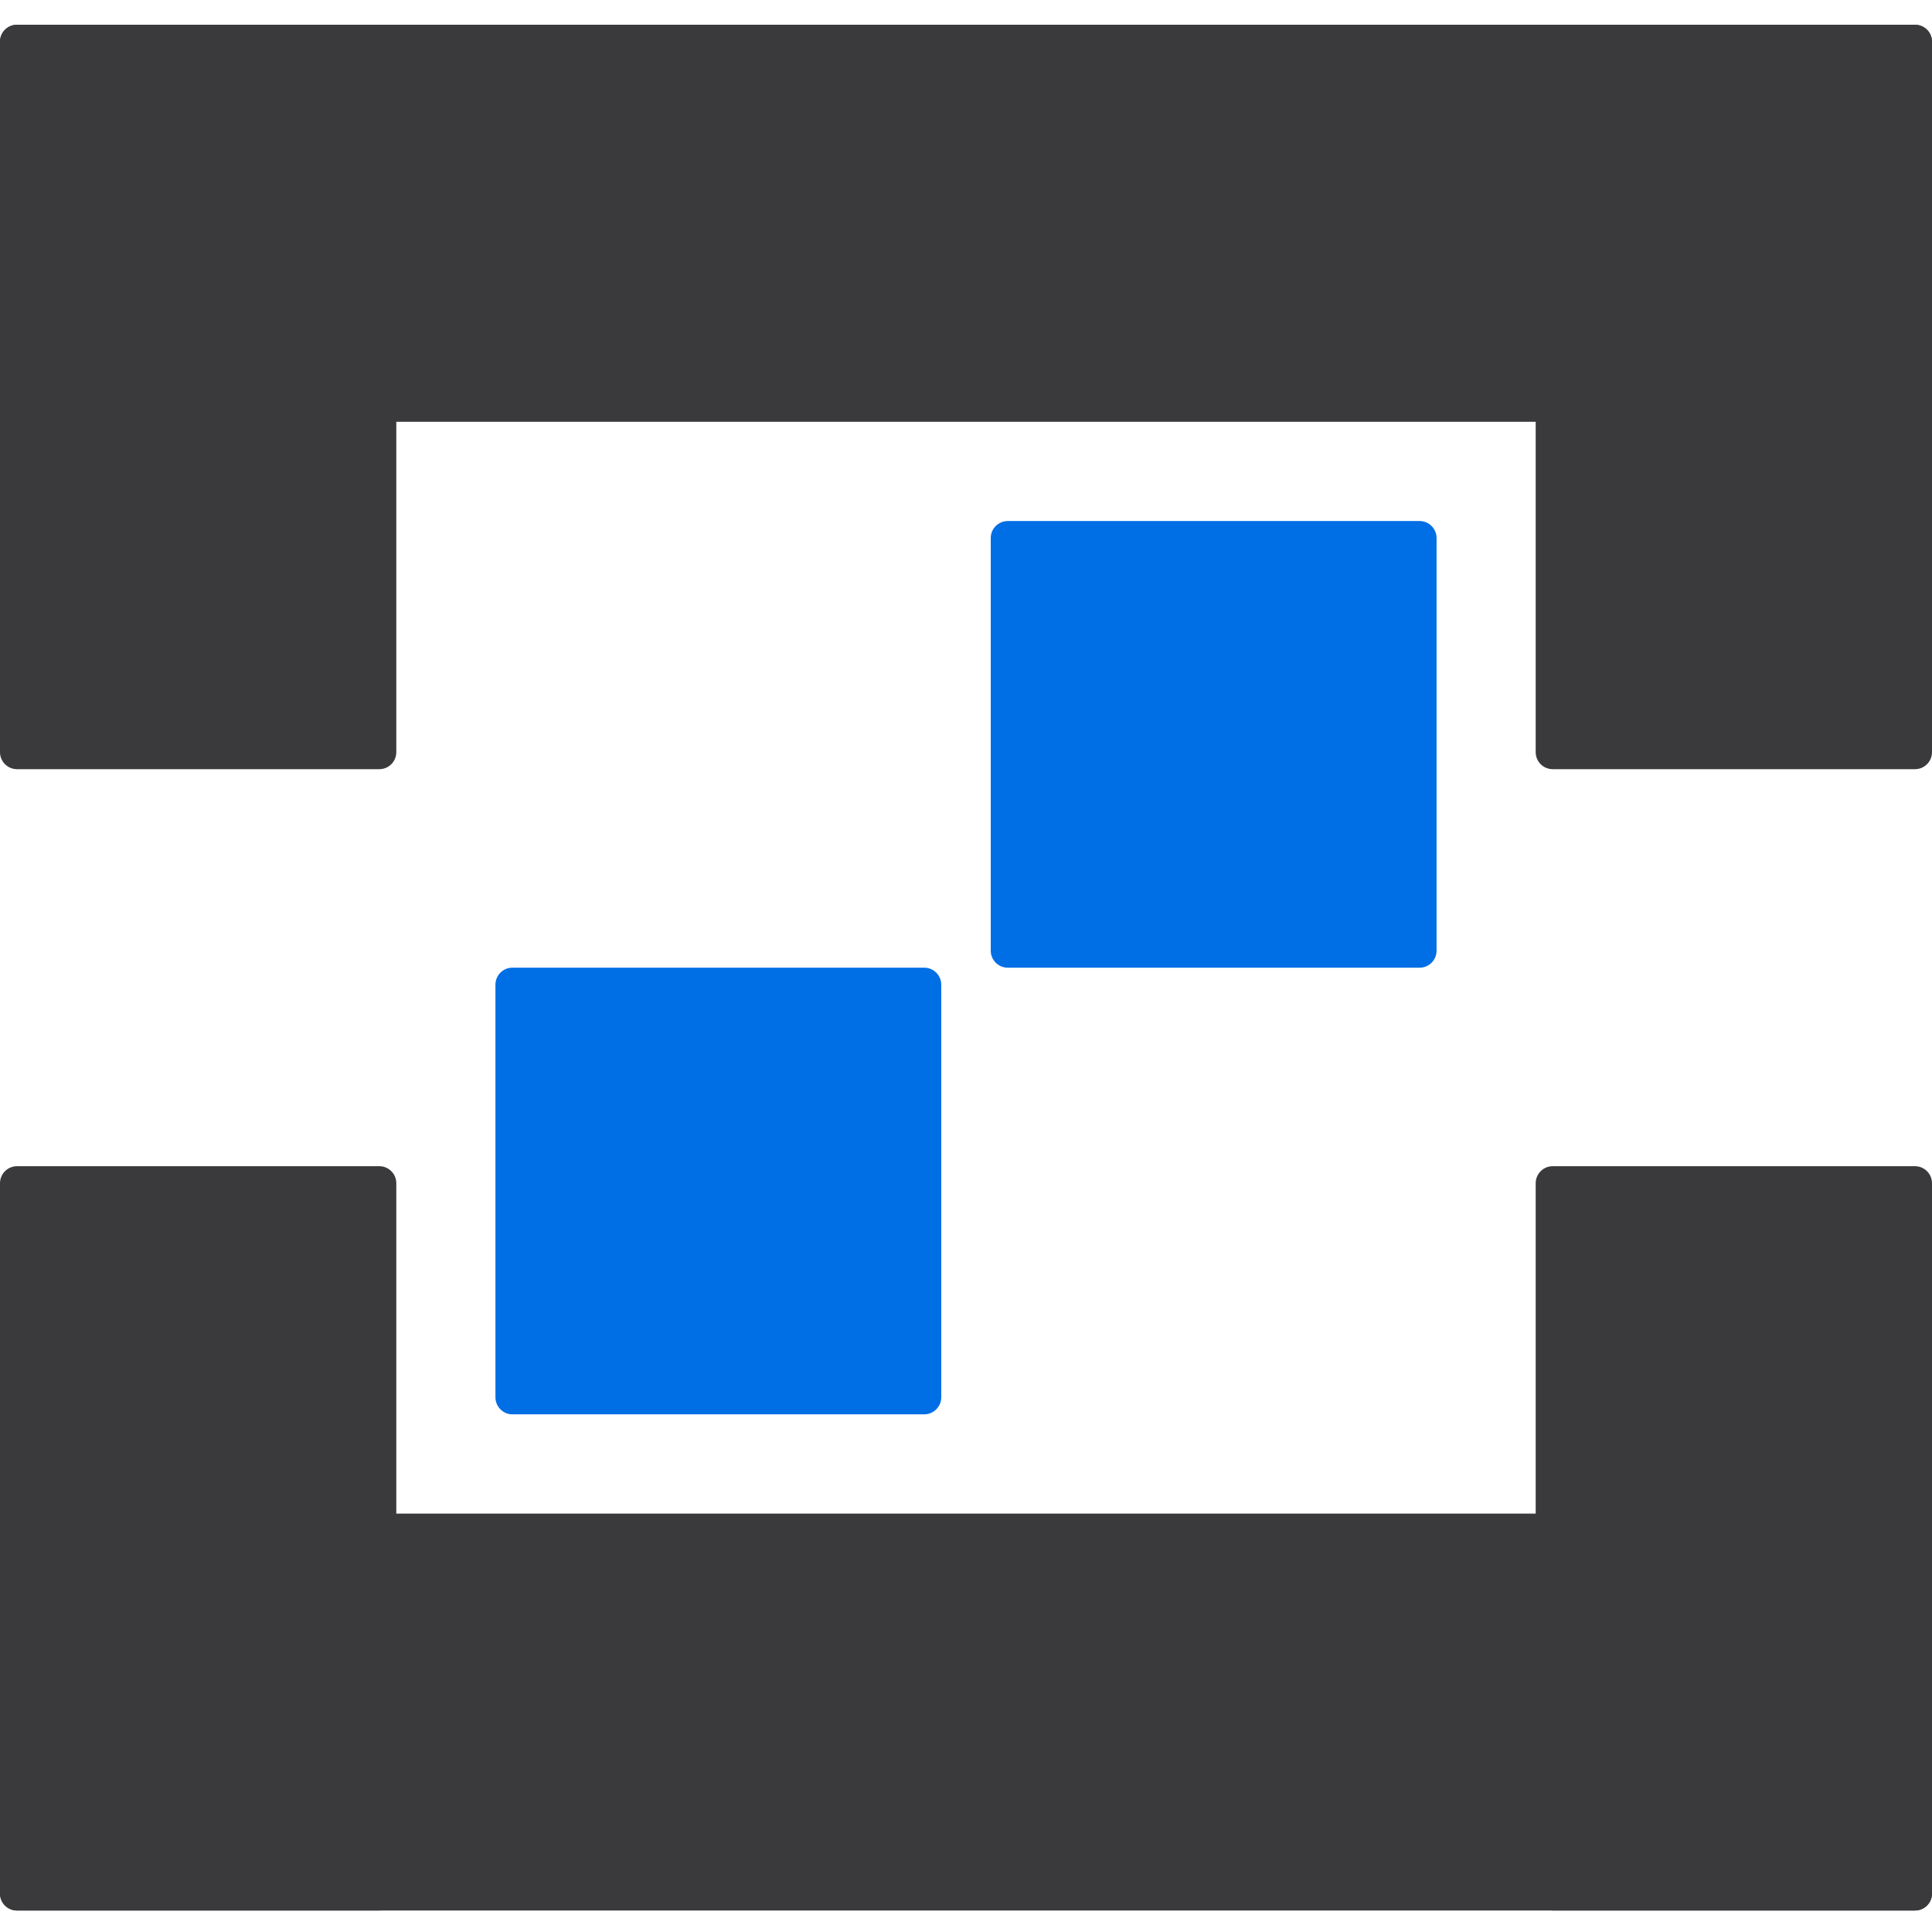
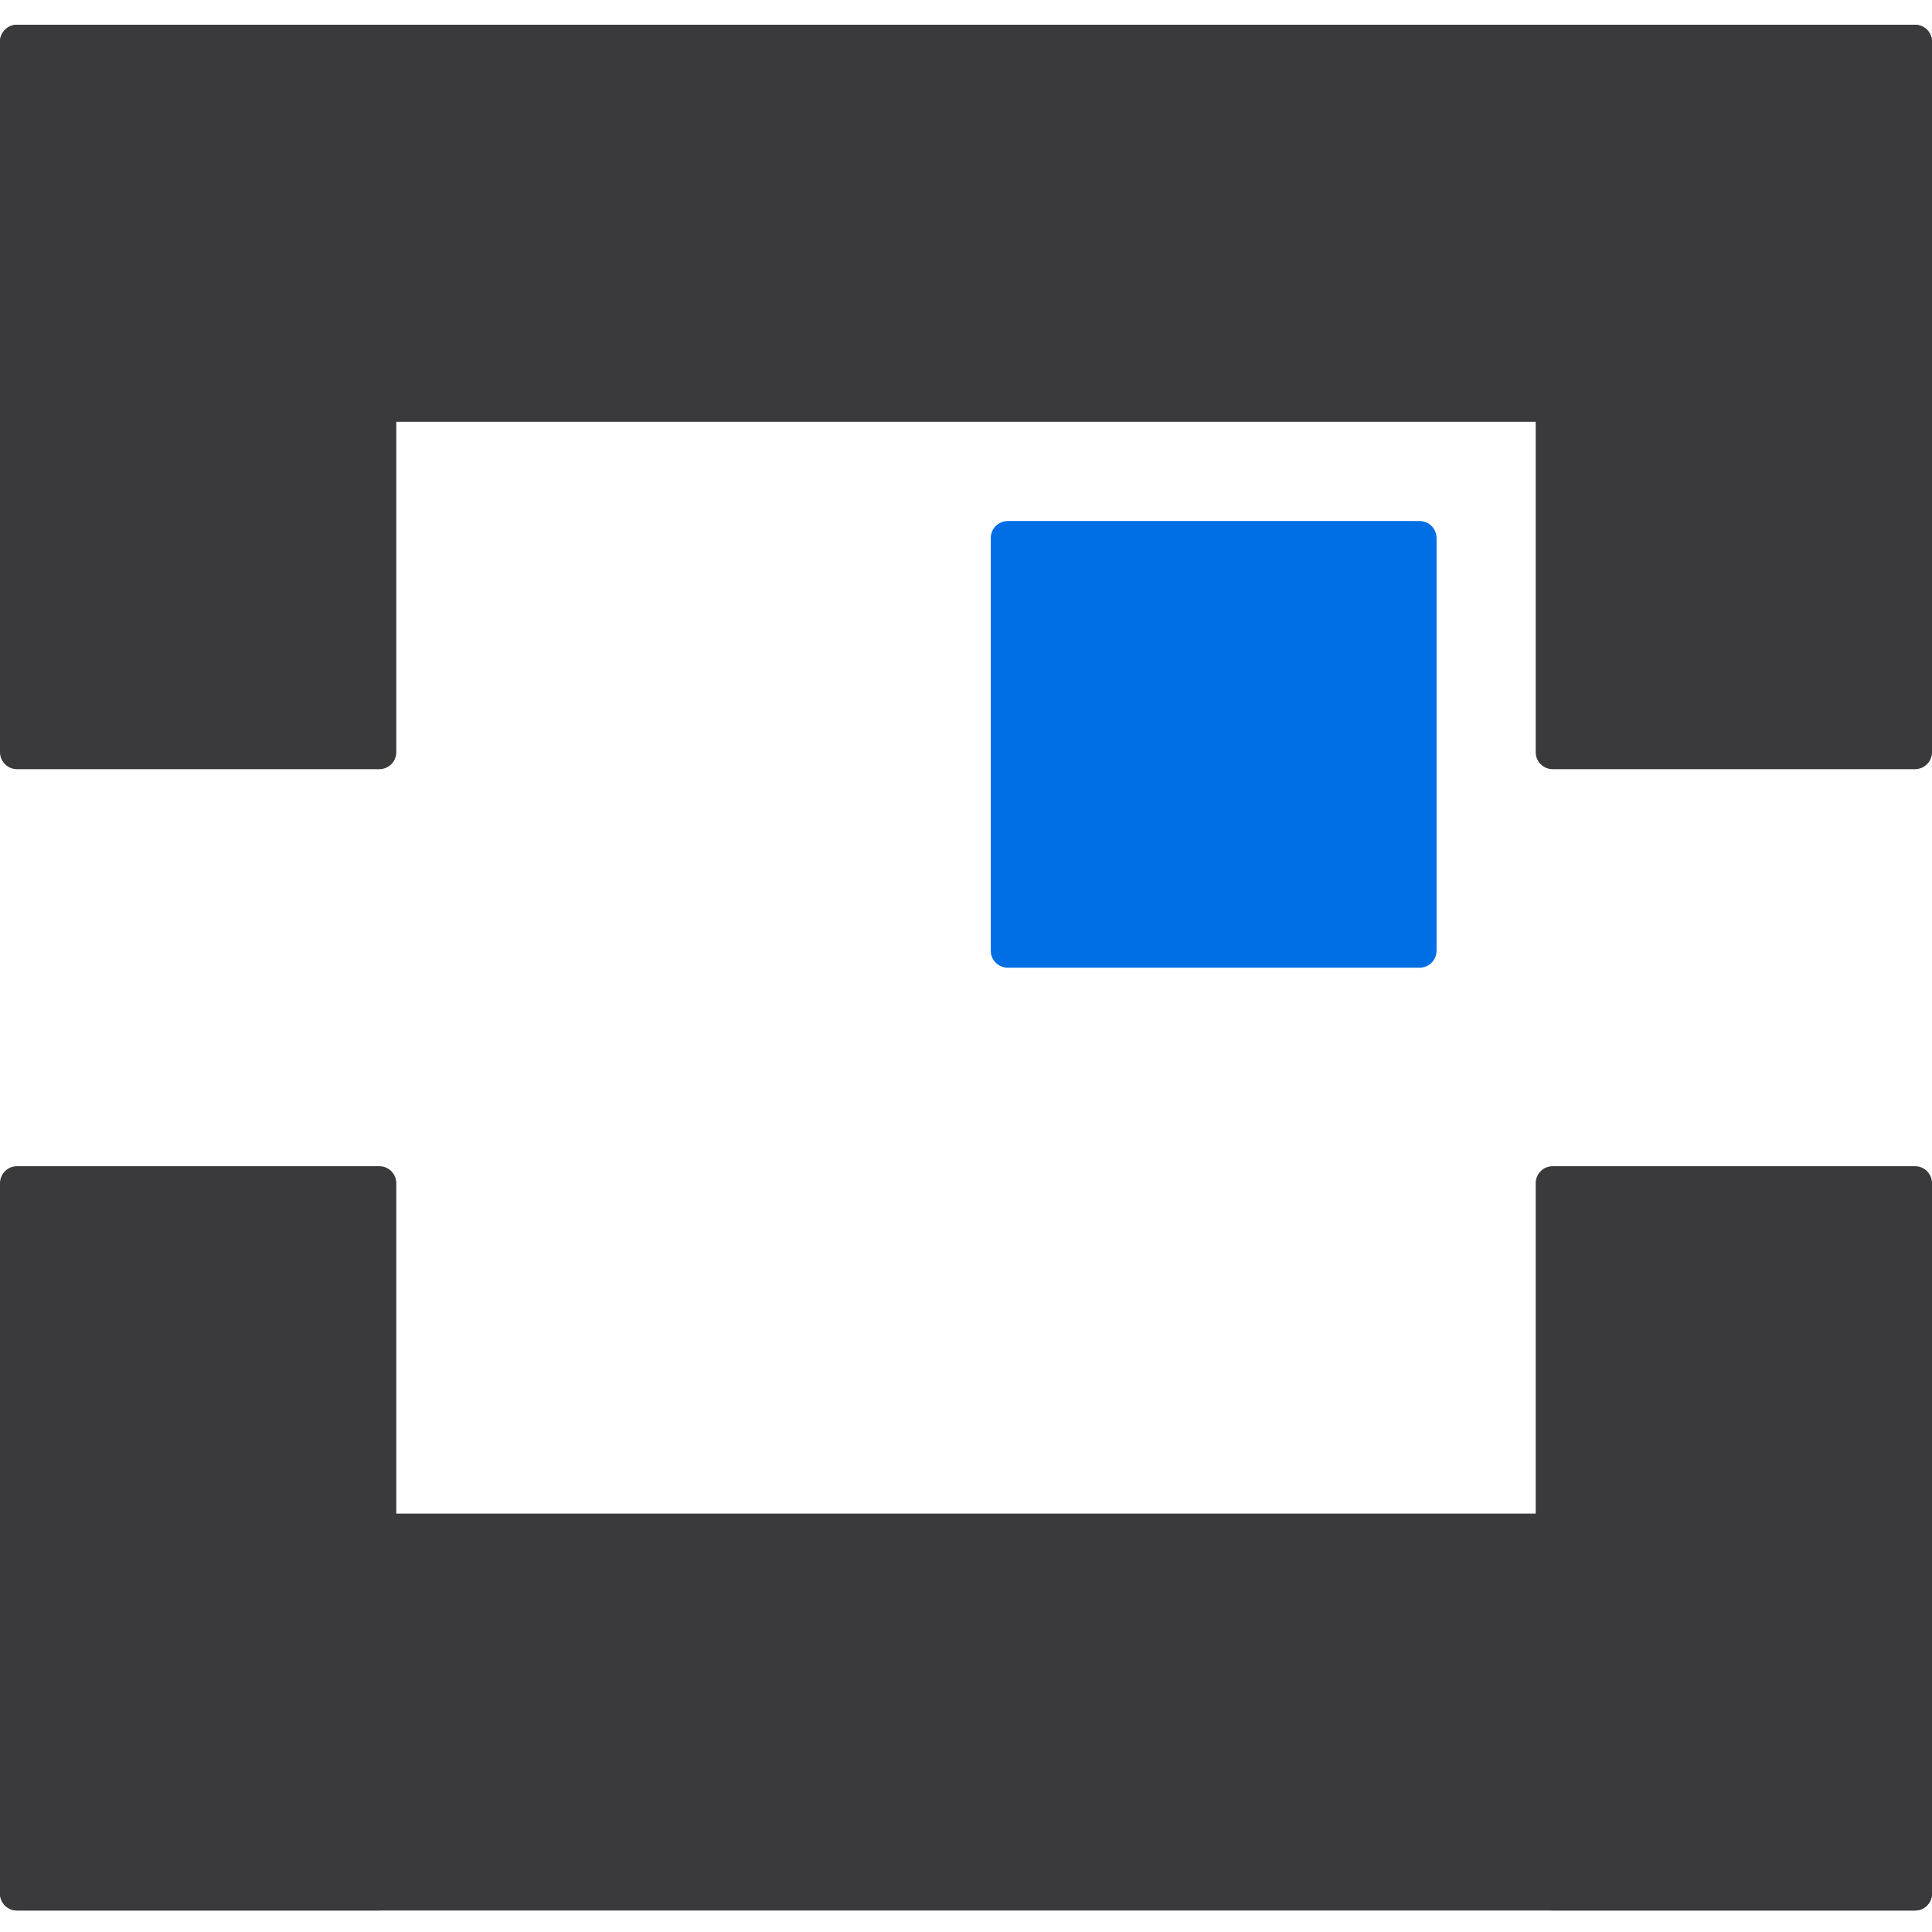
<svg xmlns="http://www.w3.org/2000/svg" width="16" height="16" viewBox="0 0 16 16" fill="none">
  <path d="M3.141 0.205H0.141C0.063 0.205 0 0.268 0 0.346V6.229C0 6.307 0.063 6.37 0.141 6.37H3.141C3.219 6.37 3.282 6.307 3.282 6.229V0.346C3.282 0.268 3.219 0.205 3.141 0.205Z" fill="#3A3A3C" />
  <path d="M15.859 0.205H12.859C12.781 0.205 12.718 0.268 12.718 0.346V6.229C12.718 6.307 12.781 6.37 12.859 6.37H15.859C15.937 6.37 16 6.307 16 6.229V0.346C16 0.268 15.937 0.205 15.859 0.205Z" fill="#3A3A3C" />
  <path d="M16 3.352V0.346C16 0.268 15.937 0.205 15.859 0.205L0.141 0.205C0.063 0.205 8.58307e-06 0.268 8.58307e-06 0.346V3.352C8.58307e-06 3.43 0.063 3.493 0.141 3.493L15.859 3.493C15.937 3.493 16 3.43 16 3.352Z" fill="#3A3A3C" />
  <path d="M3.141 15.822H0.141C0.063 15.822 0 15.759 0 15.681V9.799C0 9.721 0.063 9.658 0.141 9.658H3.141C3.219 9.658 3.282 9.721 3.282 9.799V15.681C3.282 15.759 3.219 15.822 3.141 15.822Z" fill="#3A3A3C" />
  <path d="M15.859 15.822H12.859C12.781 15.822 12.718 15.759 12.718 15.681V9.799C12.718 9.721 12.781 9.658 12.859 9.658H15.859C15.937 9.658 16 9.721 16 9.799V15.681C16 15.759 15.937 15.822 15.859 15.822Z" fill="#3A3A3C" />
  <path d="M16 12.676V15.681C16 15.759 15.937 15.822 15.859 15.822H0.141C0.063 15.822 8.58307e-06 15.759 8.58307e-06 15.681V12.676C8.58307e-06 12.598 0.063 12.535 0.141 12.535H15.859C15.937 12.535 16 12.598 16 12.676Z" fill="#3A3A3C" />
-   <path d="M7.654 8.014H4.243C4.166 8.014 4.103 8.077 4.103 8.155V11.572C4.103 11.649 4.166 11.713 4.243 11.713H7.654C7.732 11.713 7.795 11.649 7.795 11.572V8.155C7.795 8.077 7.732 8.014 7.654 8.014Z" fill="#006EE5" />
  <path d="M11.757 4.315H8.346C8.268 4.315 8.205 4.378 8.205 4.456V7.873C8.205 7.951 8.268 8.014 8.346 8.014H11.757C11.834 8.014 11.897 7.951 11.897 7.873V4.456C11.897 4.378 11.834 4.315 11.757 4.315Z" fill="#006EE5" />
</svg>